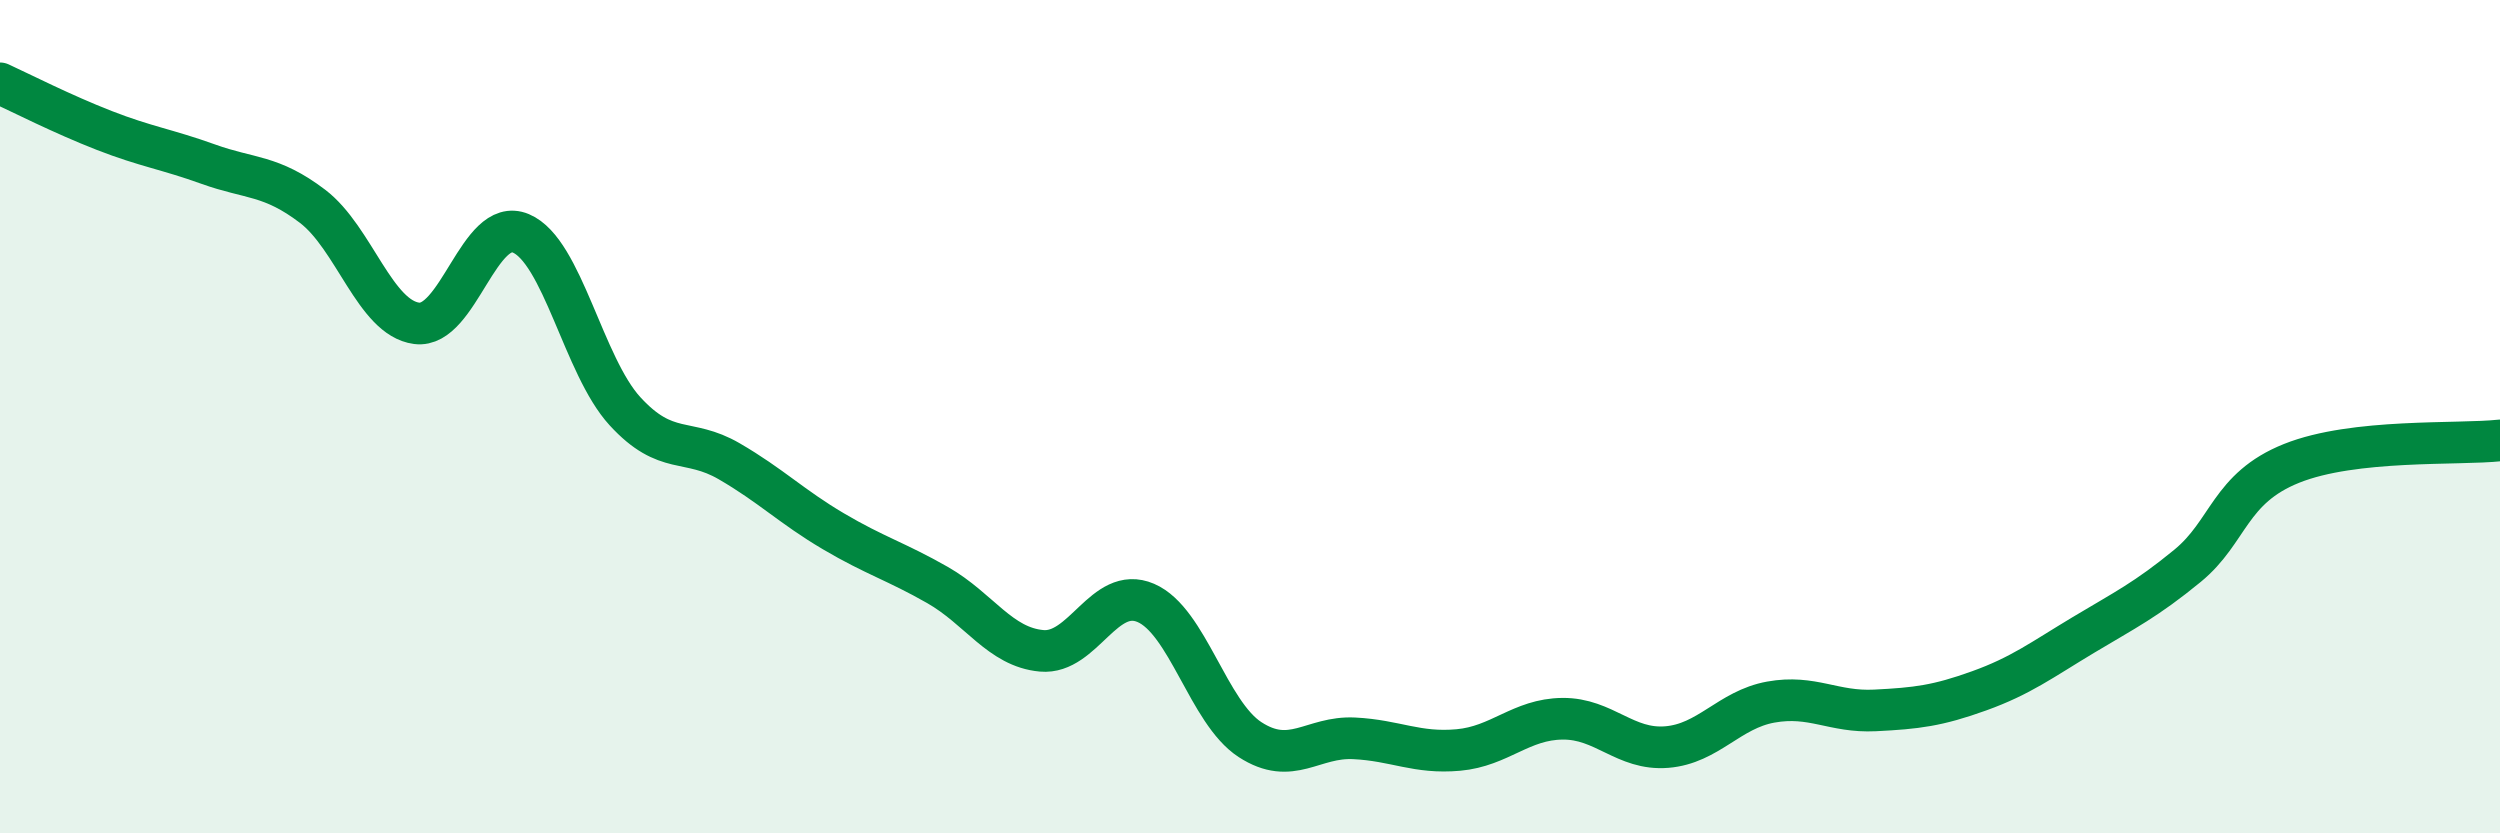
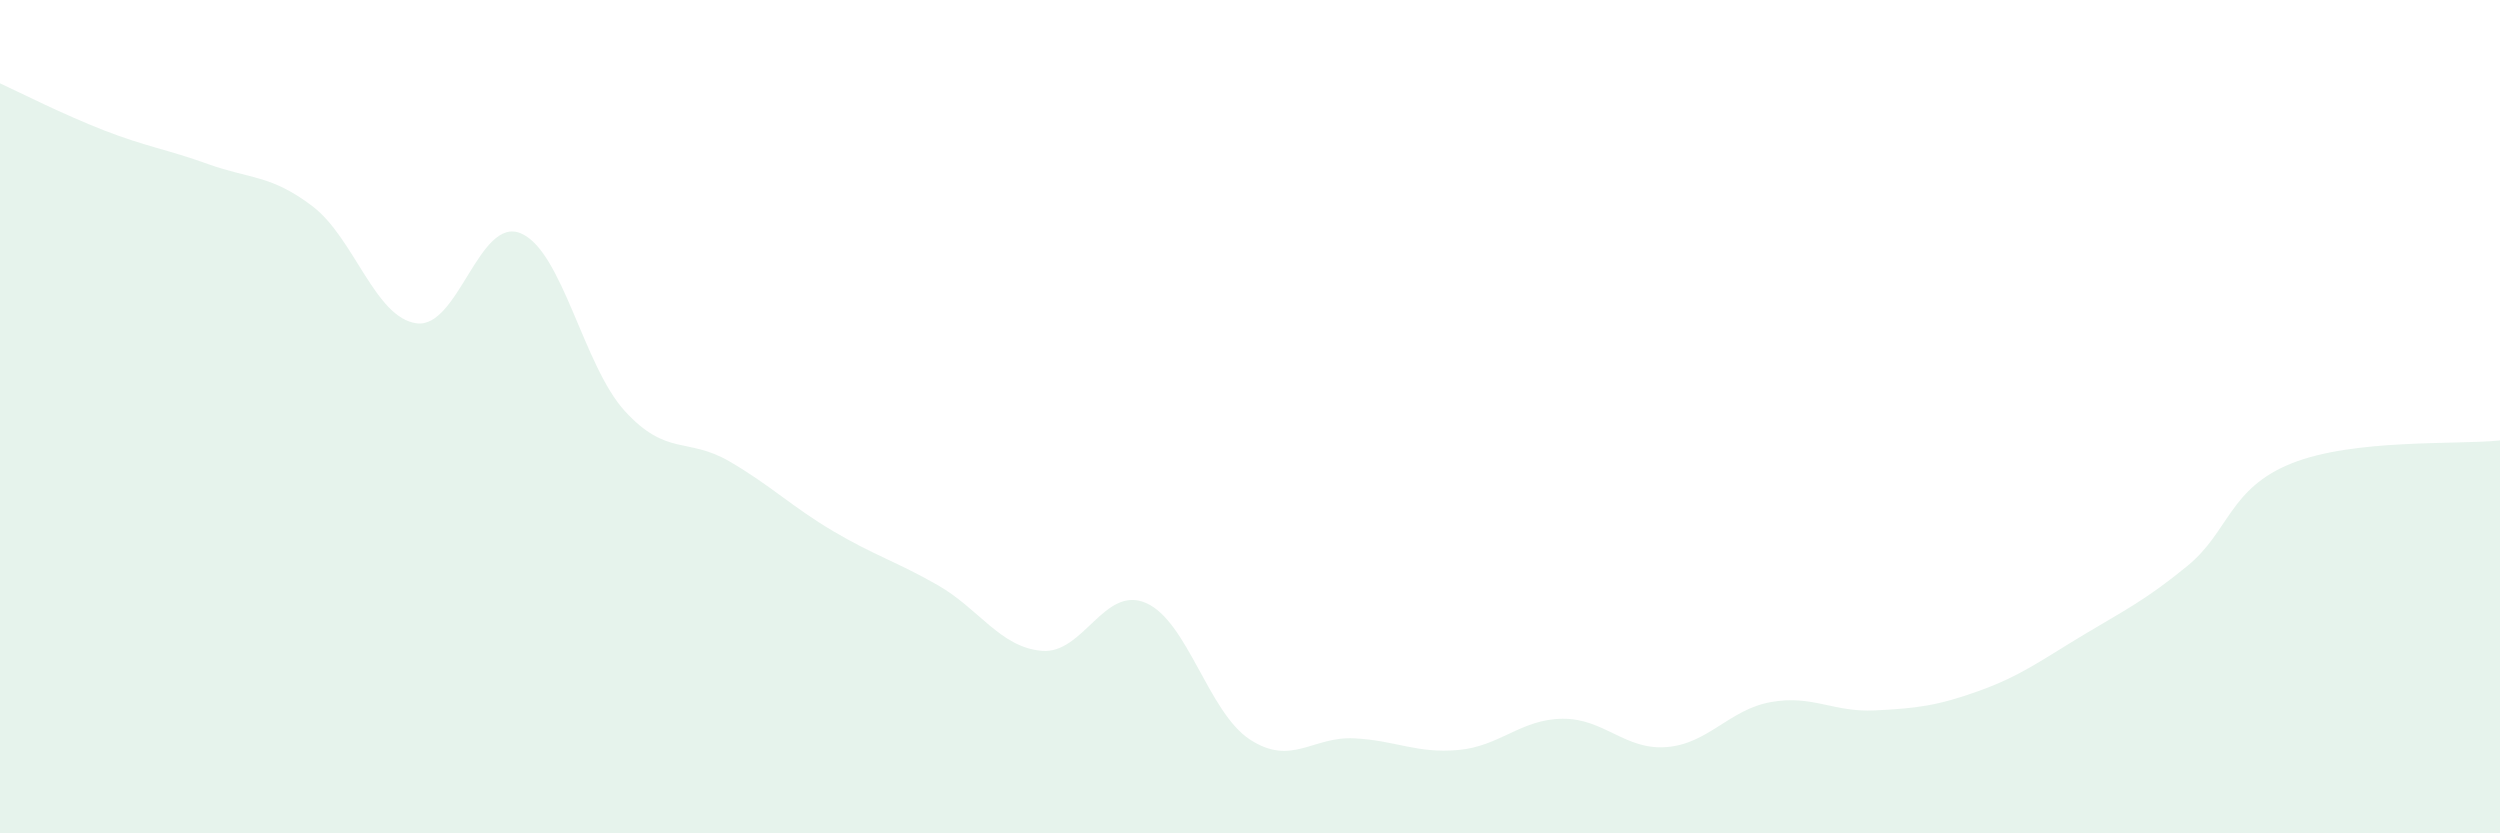
<svg xmlns="http://www.w3.org/2000/svg" width="60" height="20" viewBox="0 0 60 20">
  <path d="M 0,2 C 0.5,2.23 1.5,2.74 2.5,3.13 C 3.5,3.52 4,3.58 5,3.94 C 6,4.3 6.5,4.19 7.5,4.95 C 8.5,5.71 9,7.63 10,7.76 C 11,7.89 11.5,5.18 12.5,5.6 C 13.5,6.02 14,8.78 15,9.87 C 16,10.96 16.5,10.49 17.5,11.07 C 18.5,11.65 19,12.16 20,12.75 C 21,13.34 21.5,13.47 22.5,14.04 C 23.5,14.61 24,15.53 25,15.62 C 26,15.71 26.5,14.04 27.5,14.47 C 28.5,14.9 29,17.1 30,17.75 C 31,18.4 31.5,17.67 32.5,17.72 C 33.5,17.77 34,18.09 35,18 C 36,17.91 36.5,17.26 37.5,17.25 C 38.5,17.24 39,18.01 40,17.93 C 41,17.85 41.5,17.03 42.5,16.85 C 43.5,16.67 44,17.1 45,17.05 C 46,17 46.5,16.94 47.5,16.58 C 48.5,16.22 49,15.84 50,15.24 C 51,14.64 51.5,14.4 52.5,13.58 C 53.5,12.76 53.5,11.72 55,11.12 C 56.5,10.52 59,10.68 60,10.57L60 20L0 20Z" fill="#008740" opacity="0.1" stroke-linecap="round" stroke-linejoin="round" />
-   <path d="M 0,2 C 0.5,2.23 1.5,2.74 2.5,3.13 C 3.5,3.52 4,3.58 5,3.94 C 6,4.3 6.5,4.19 7.5,4.95 C 8.5,5.71 9,7.63 10,7.76 C 11,7.89 11.5,5.18 12.5,5.6 C 13.5,6.02 14,8.78 15,9.87 C 16,10.96 16.5,10.49 17.5,11.07 C 18.5,11.65 19,12.16 20,12.75 C 21,13.34 21.5,13.47 22.5,14.04 C 23.5,14.61 24,15.53 25,15.62 C 26,15.71 26.5,14.04 27.5,14.47 C 28.5,14.9 29,17.1 30,17.75 C 31,18.4 31.5,17.67 32.5,17.72 C 33.5,17.77 34,18.09 35,18 C 36,17.91 36.5,17.26 37.5,17.25 C 38.5,17.24 39,18.01 40,17.93 C 41,17.85 41.5,17.03 42.5,16.85 C 43.5,16.67 44,17.1 45,17.05 C 46,17 46.5,16.94 47.5,16.58 C 48.5,16.22 49,15.84 50,15.24 C 51,14.64 51.5,14.4 52.5,13.58 C 53.5,12.76 53.5,11.72 55,11.12 C 56.5,10.52 59,10.68 60,10.57" stroke="#008740" stroke-width="1" fill="none" stroke-linecap="round" stroke-linejoin="round" />
</svg>